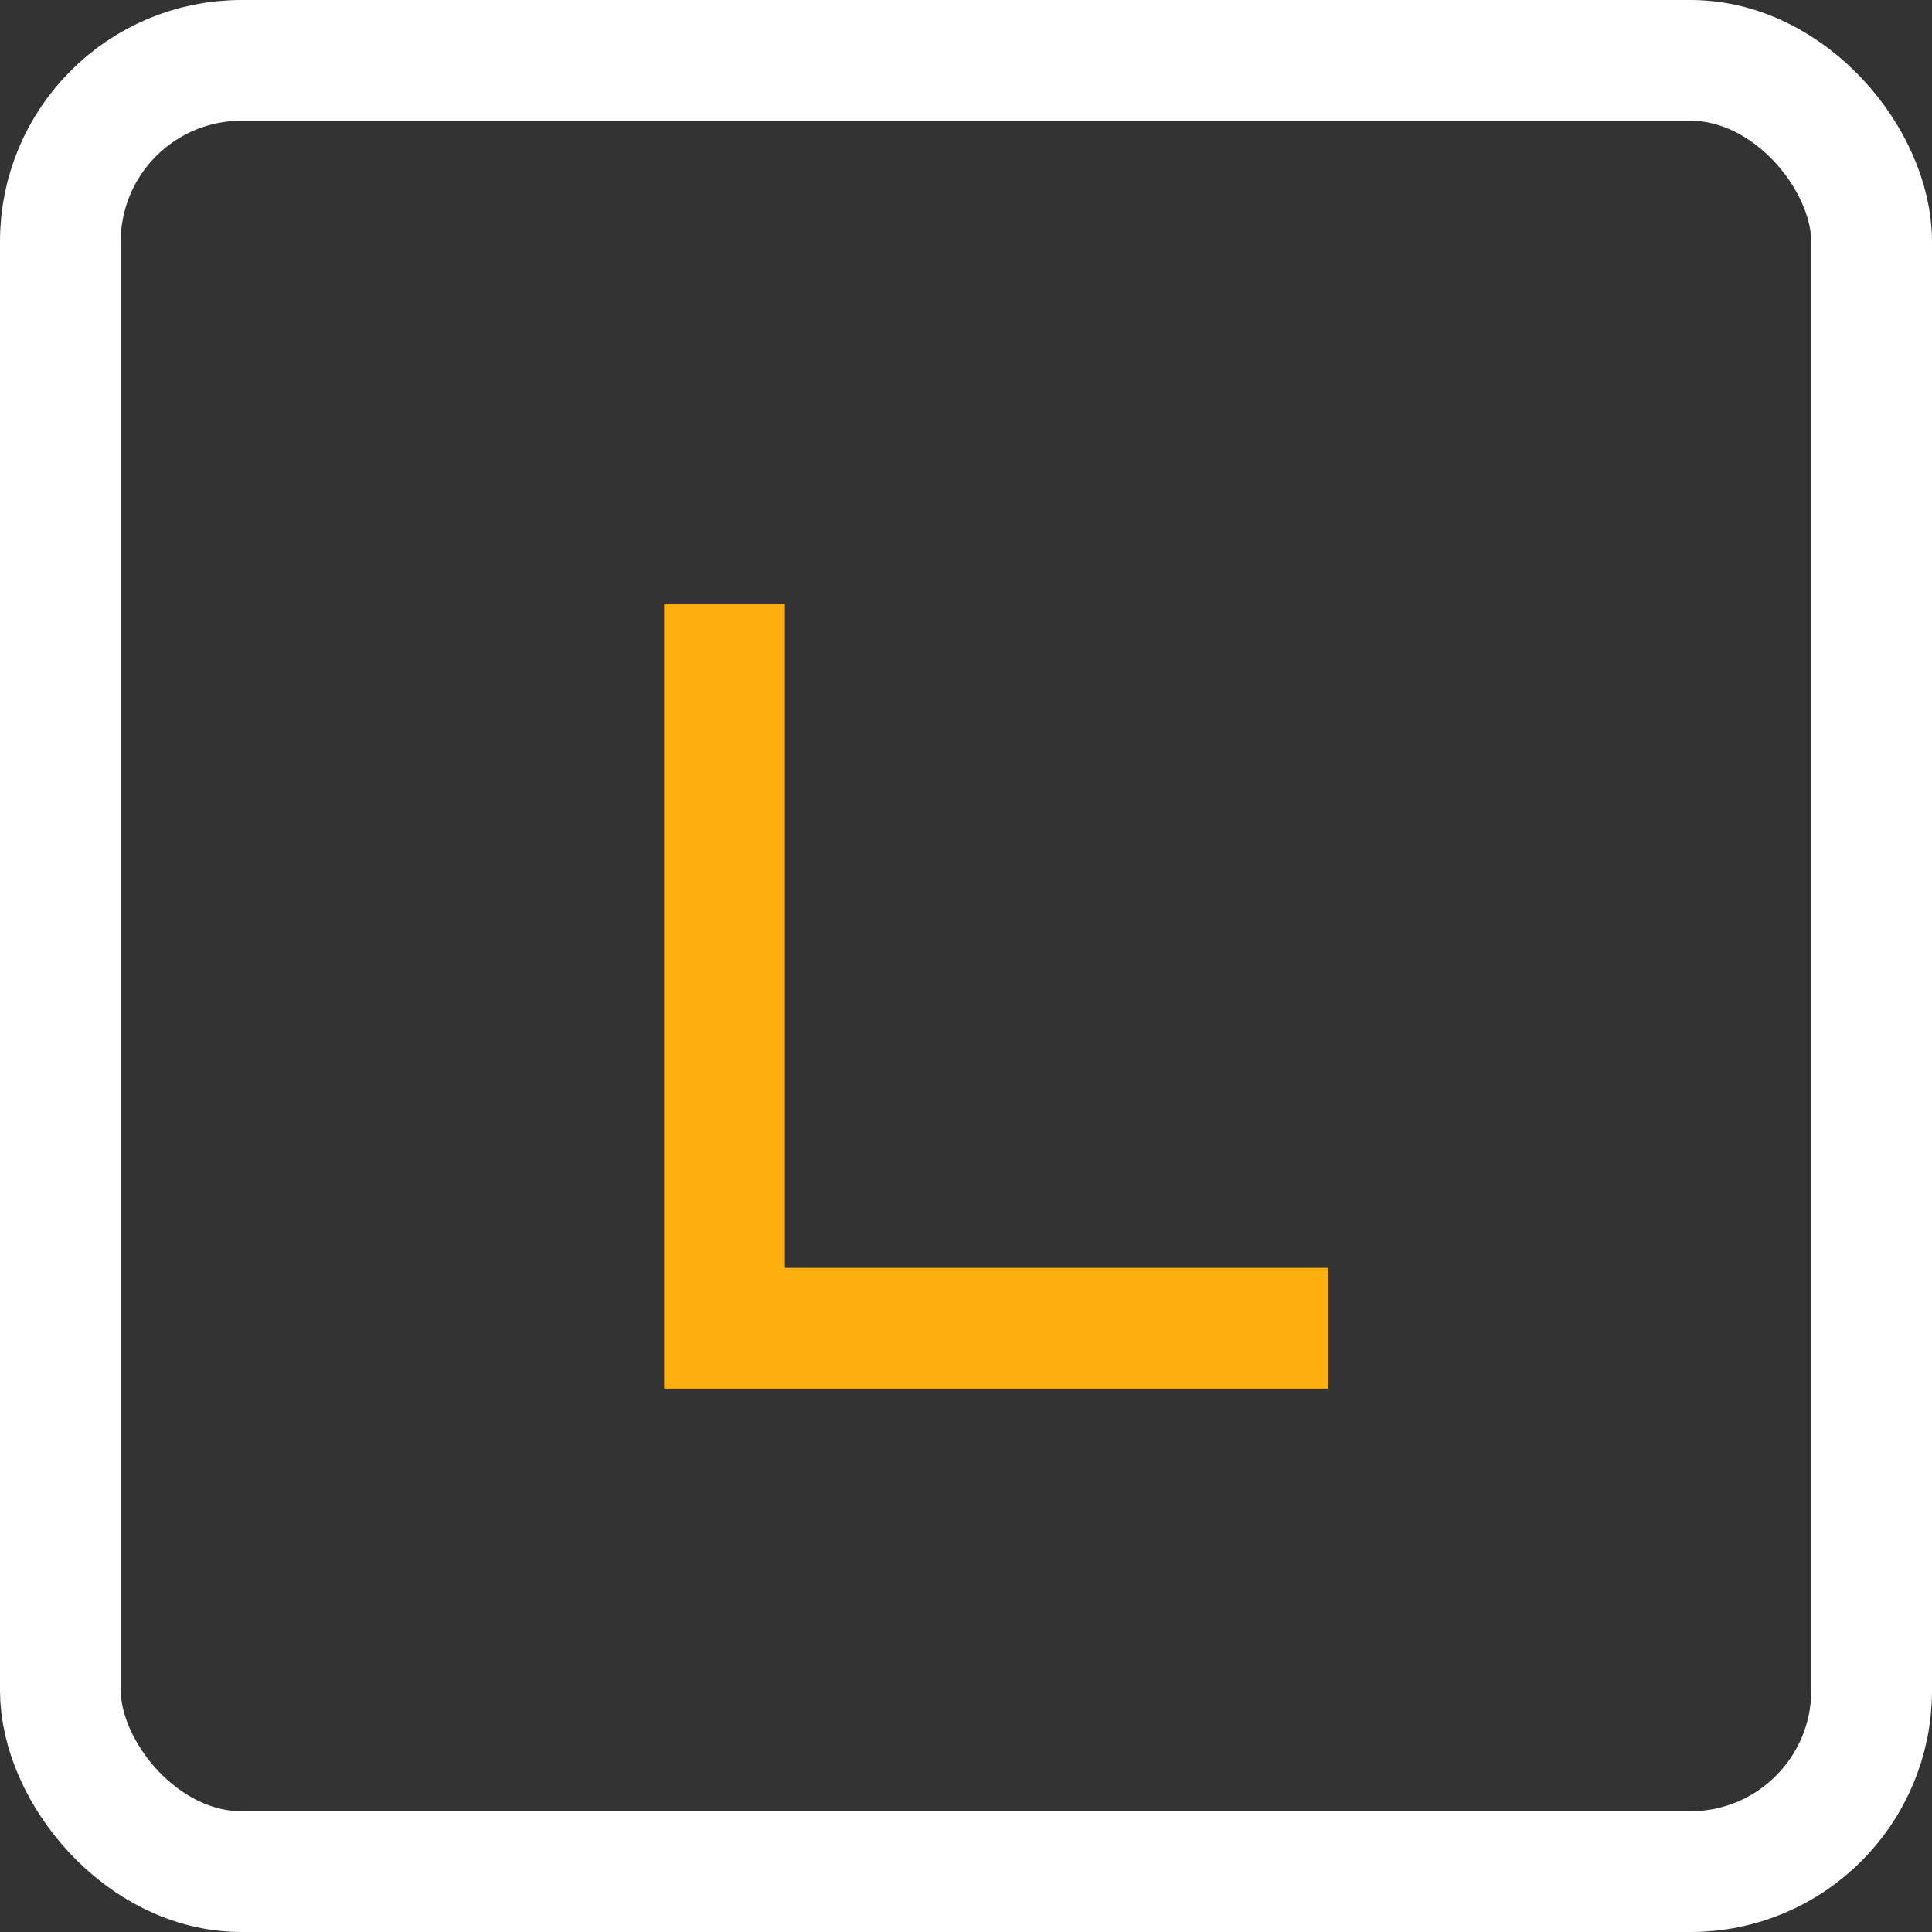
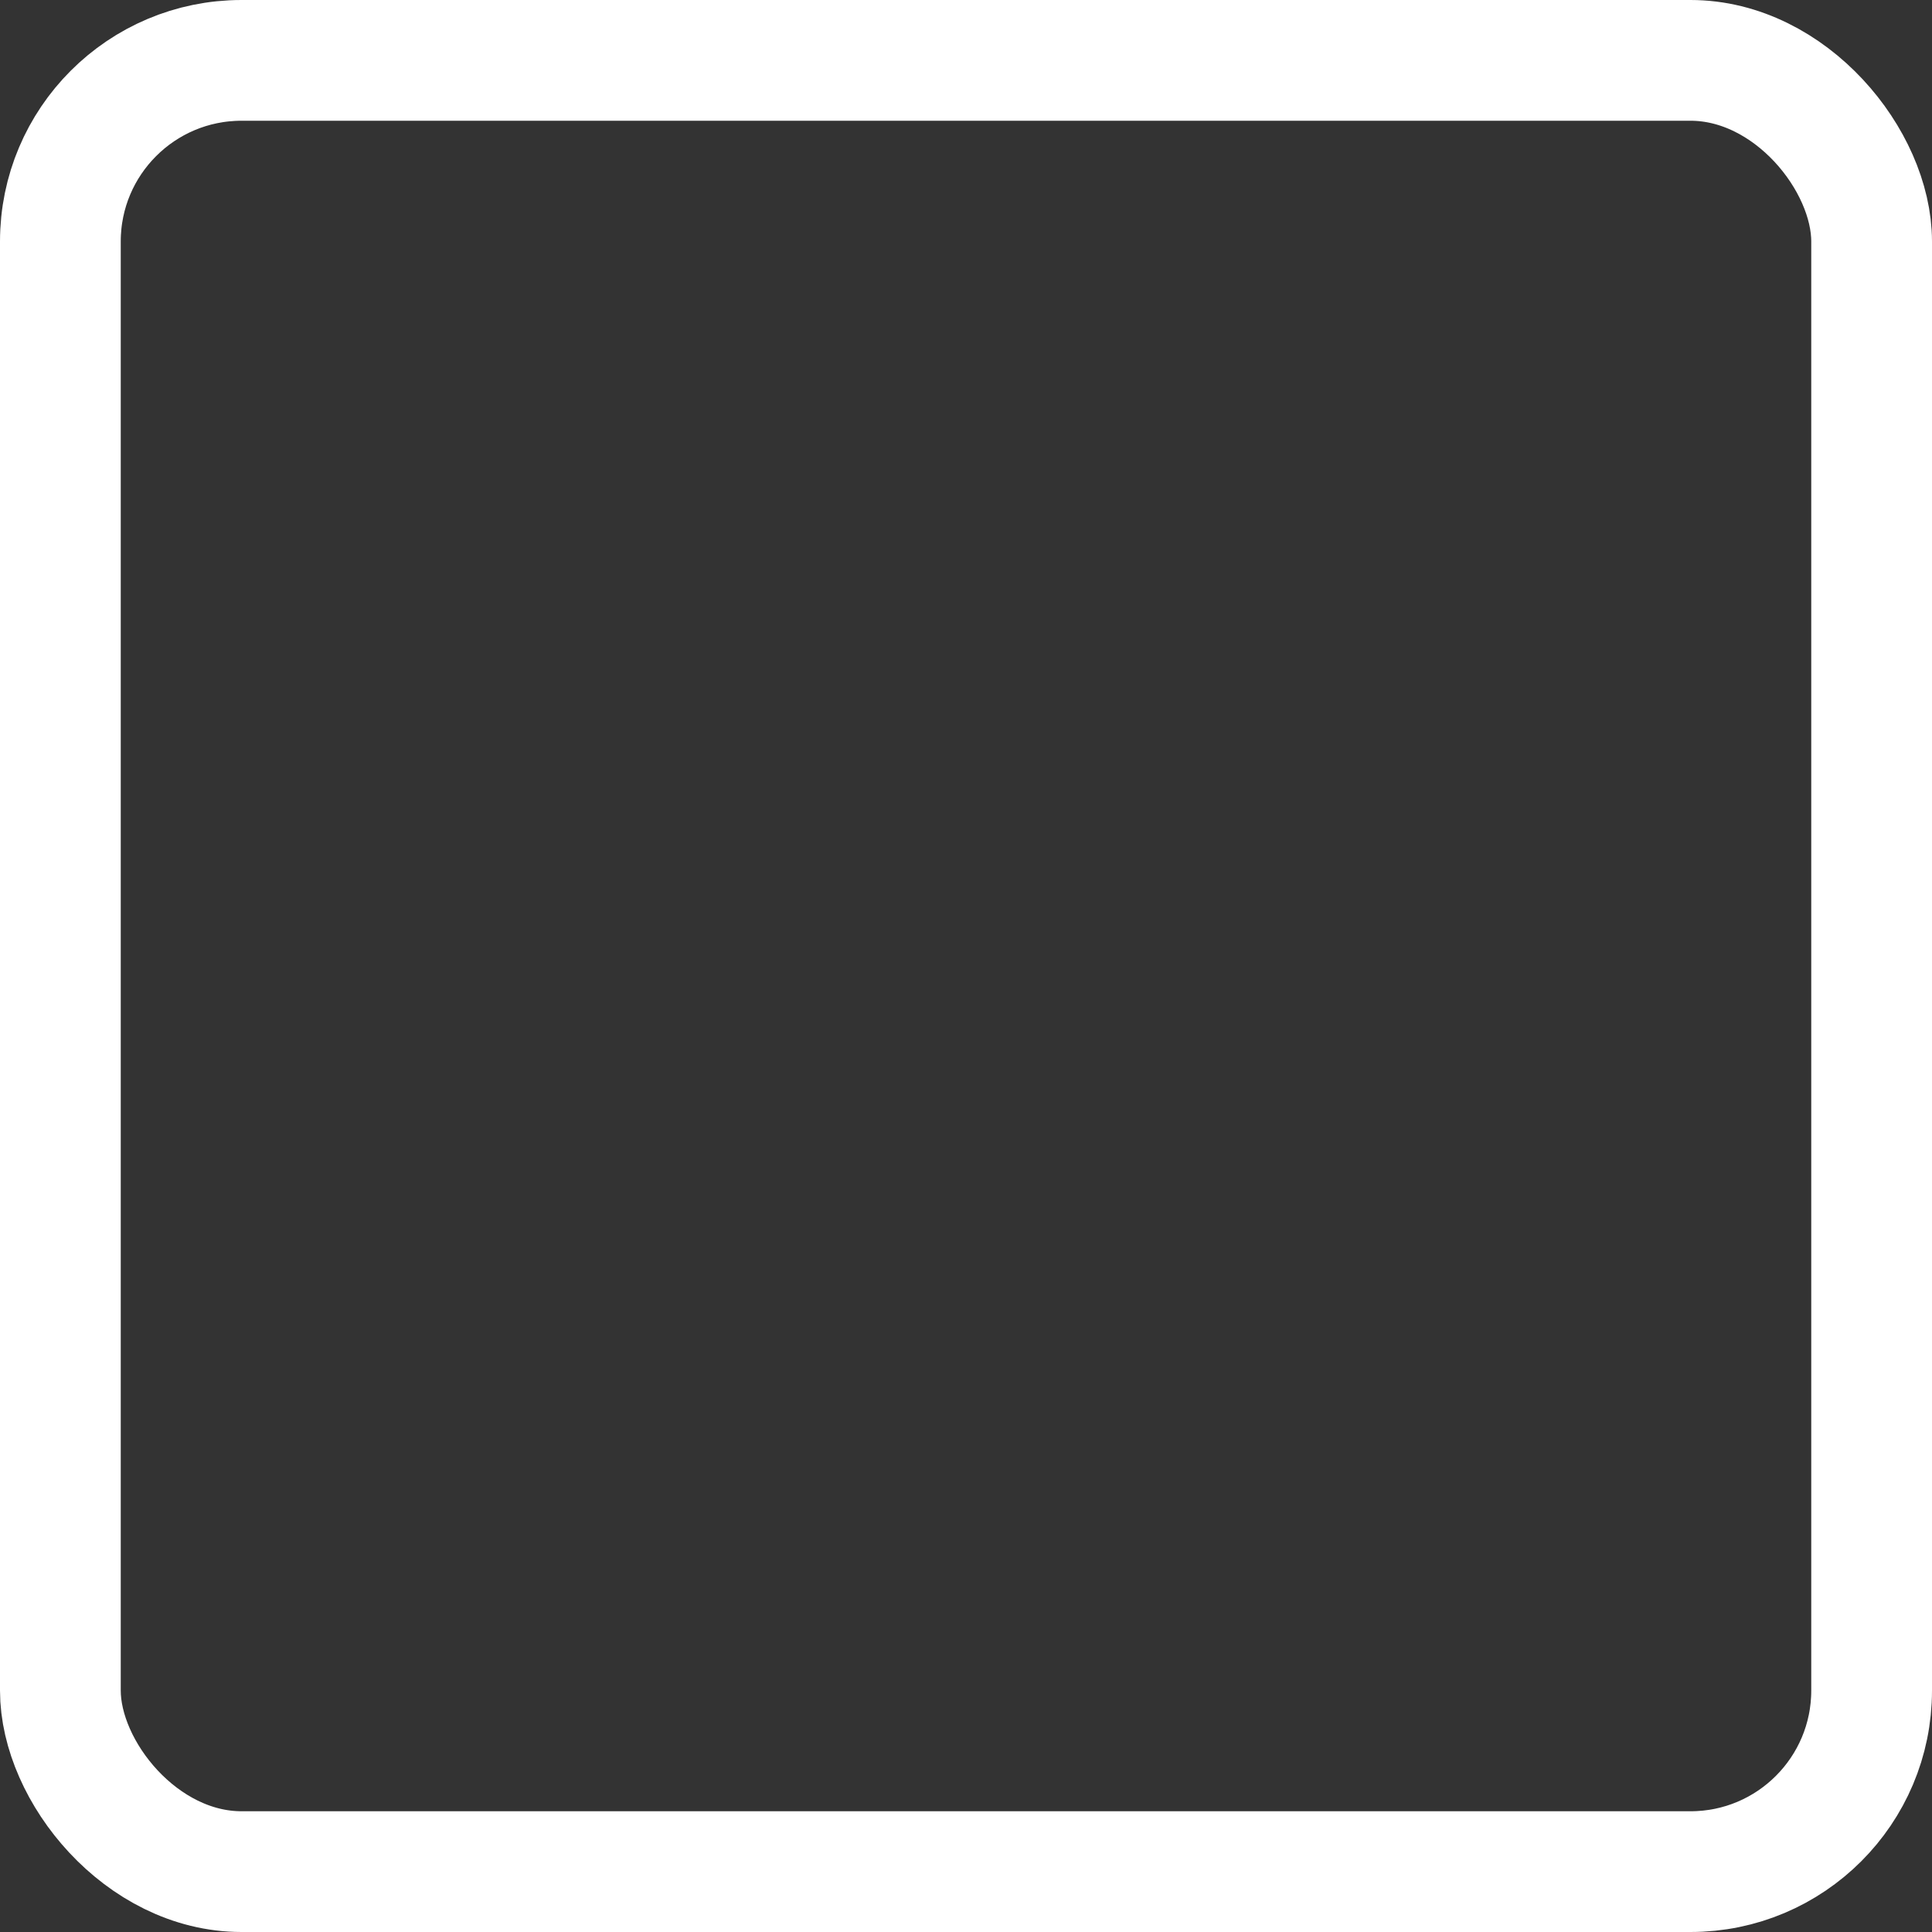
<svg xmlns="http://www.w3.org/2000/svg" width="16" height="16" viewBox="0 0 16 16" fill="none">
  <rect x="0" y="0" width="16" height="16" fill="#333333" stroke="none" />
-   <path d="M6 5V11H11" stroke="#FFB00F" />
  <rect x="0.5" y="0.5" width="15" height="15" rx="1.5" stroke="white" />
</svg>